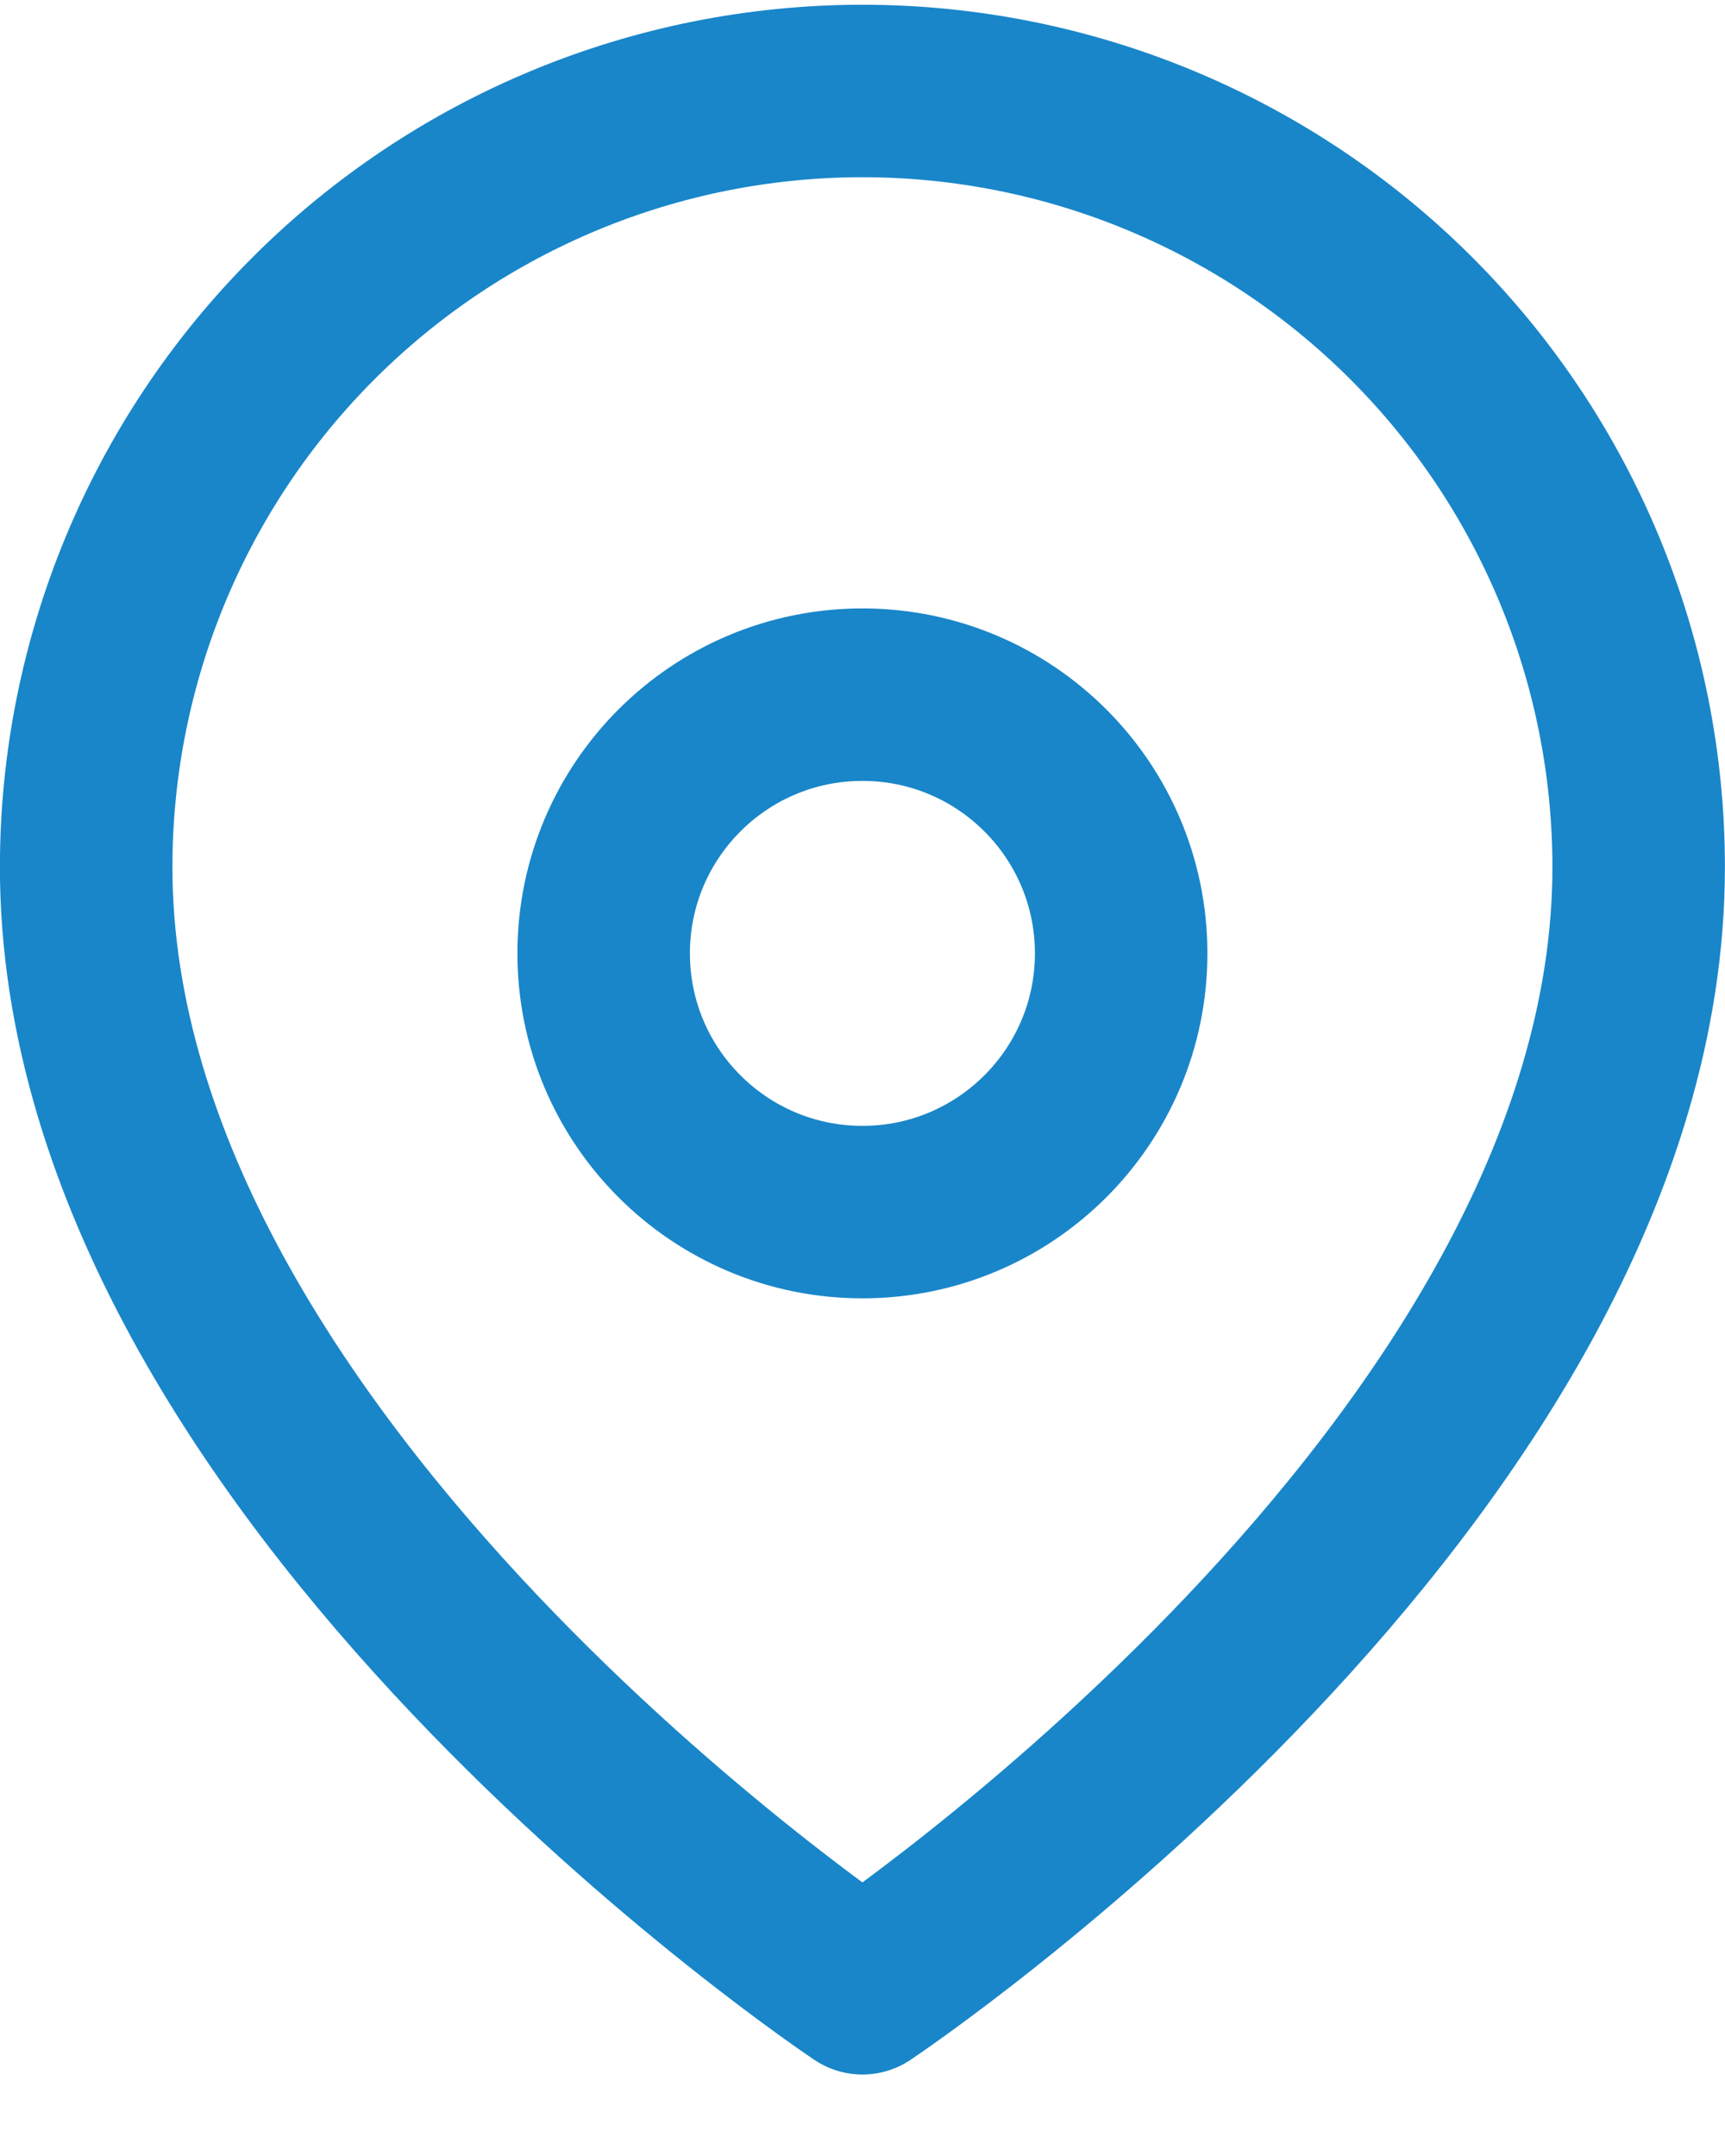
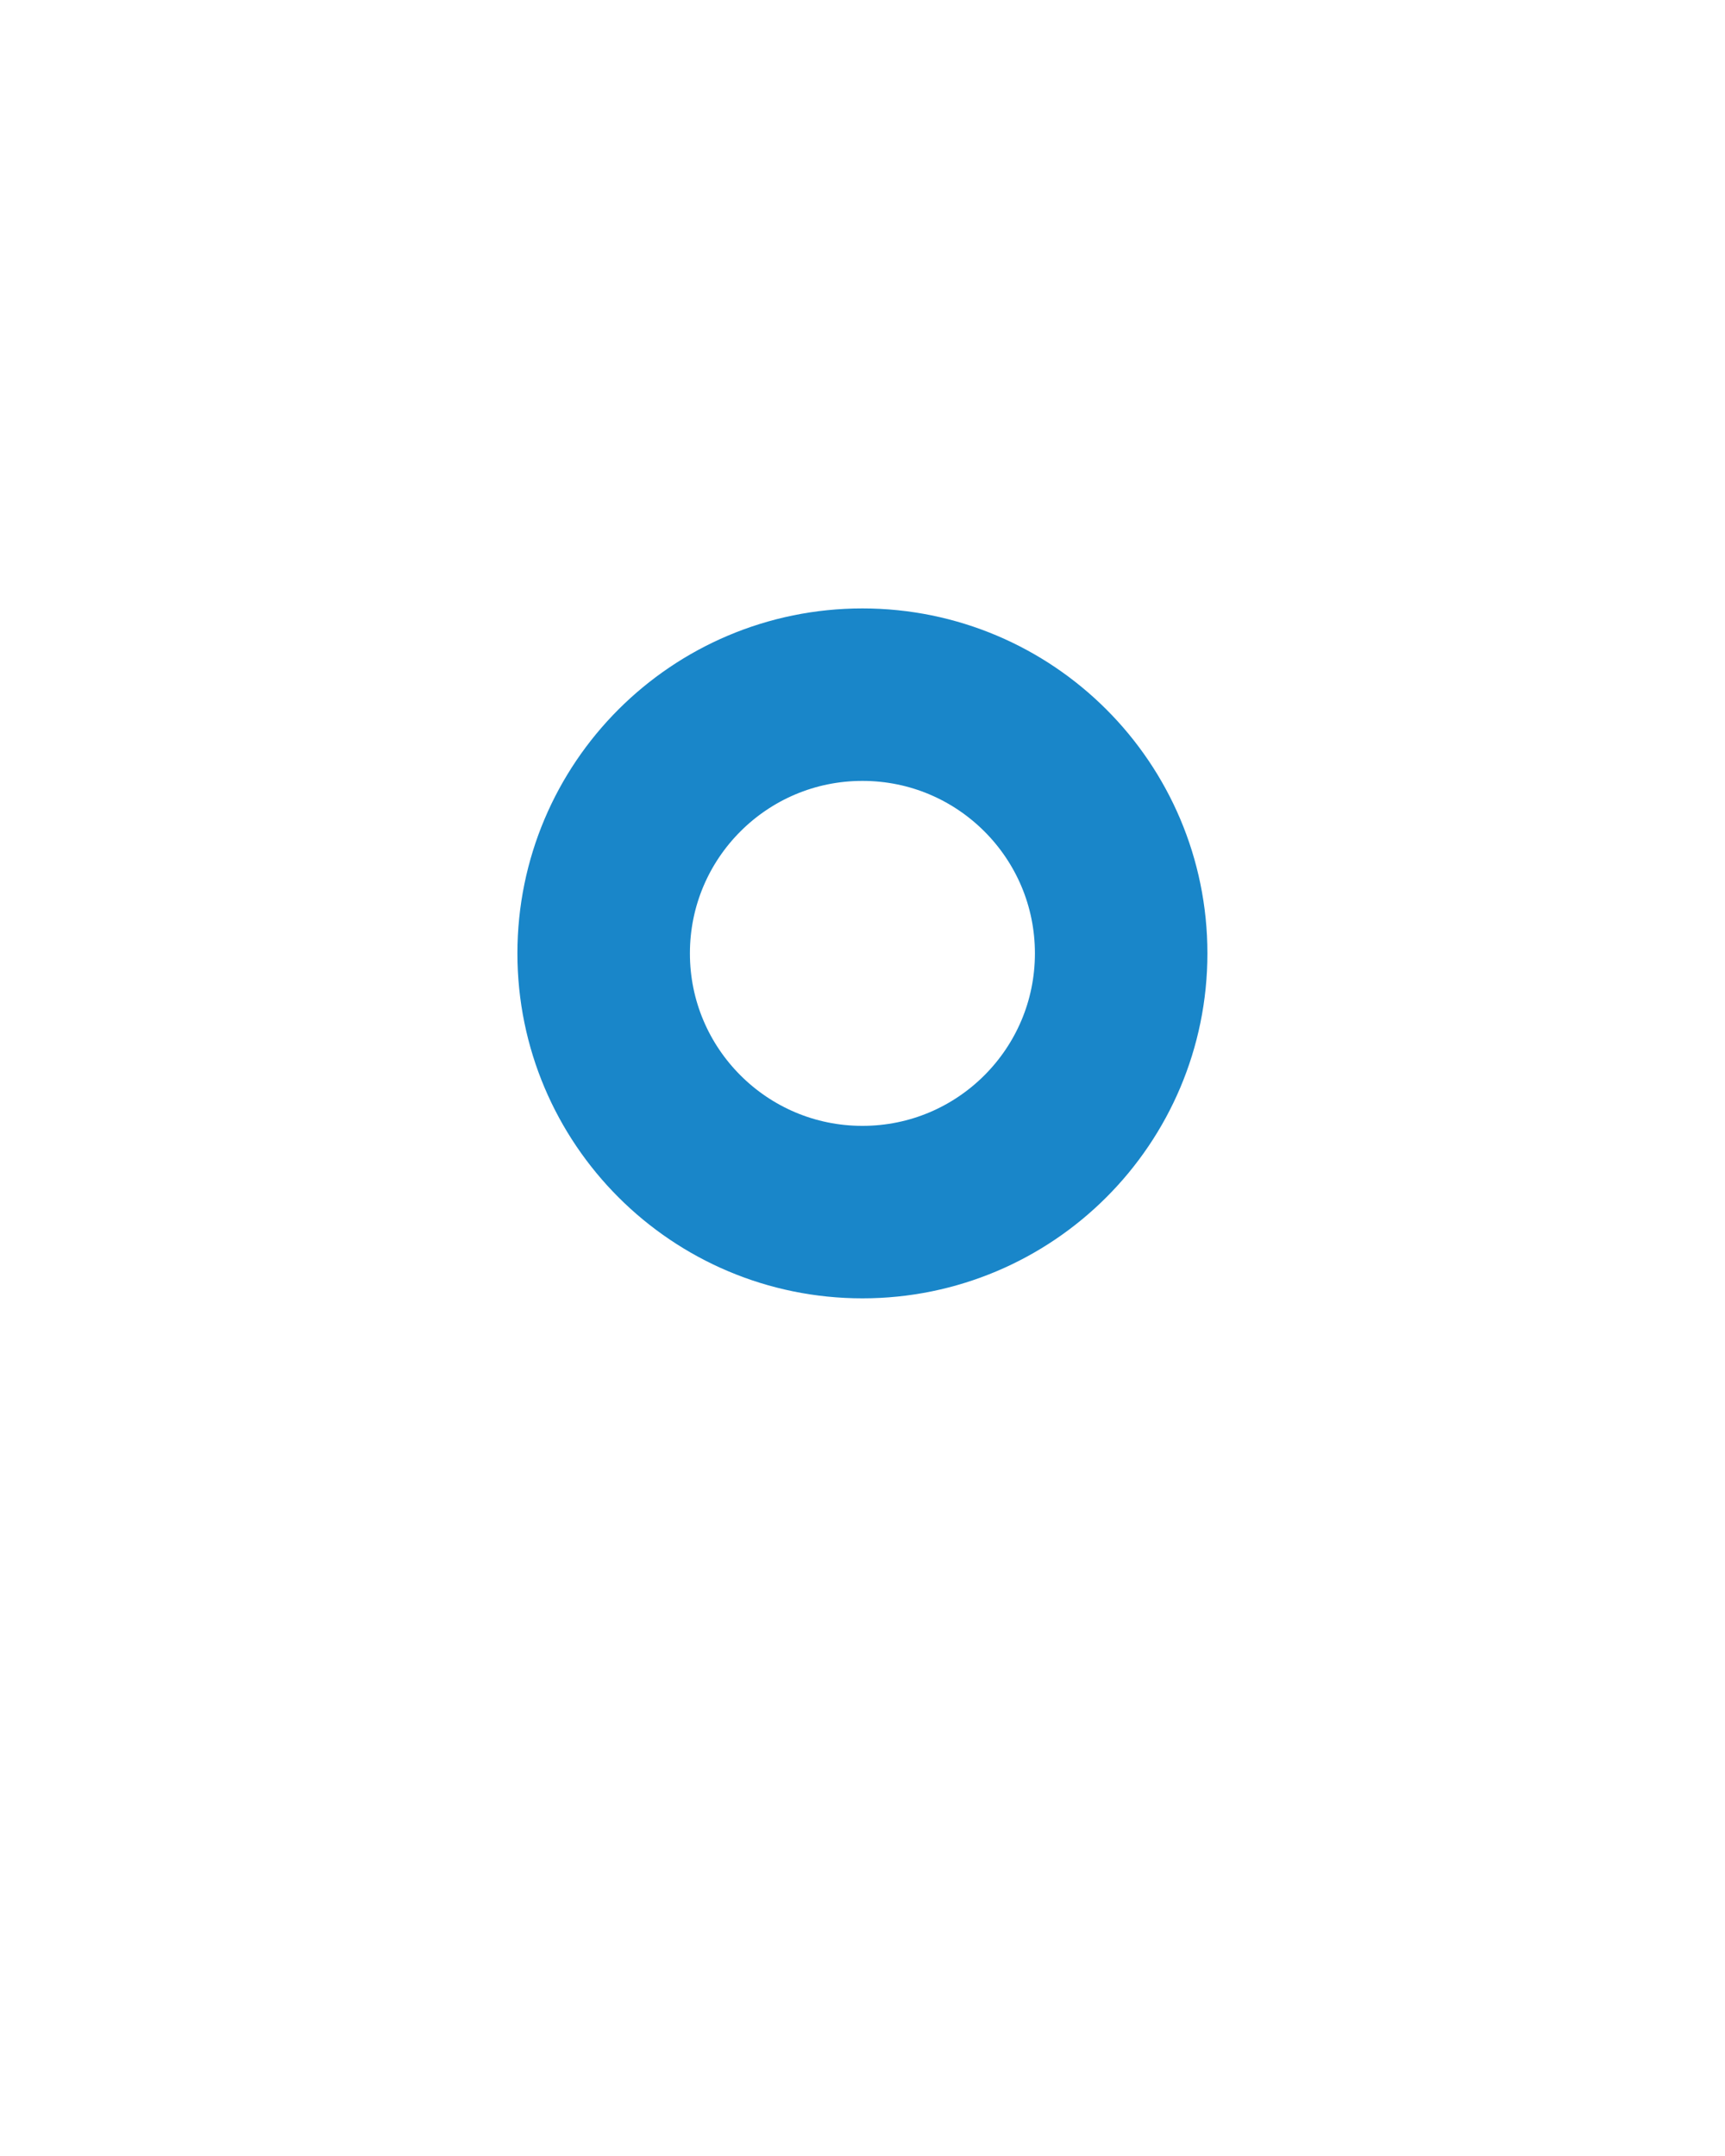
<svg xmlns="http://www.w3.org/2000/svg" width="20" height="25" viewBox="0 0 20 25" fill="none">
-   <path d="M18.999 10.055C18.999 17.055 9.999 23.055 9.999 23.055C9.999 23.055 0.999 17.055 0.999 10.055C0.999 7.668 1.947 5.379 3.635 3.691C5.323 2.003 7.612 1.055 9.999 1.055C12.386 1.055 14.675 2.003 16.363 3.691C18.051 5.379 18.999 7.668 18.999 10.055Z" stroke="#1986C9" stroke-width="2" stroke-linecap="round" stroke-linejoin="round" />
  <path d="M9.999 14.055C11.656 14.055 12.999 12.711 12.999 11.055C12.999 9.398 11.656 8.055 9.999 8.055C8.342 8.055 6.999 9.398 6.999 11.055C6.999 12.711 8.342 14.055 9.999 14.055Z" stroke="#1986C9" stroke-width="2" stroke-linecap="round" stroke-linejoin="round" />
</svg>